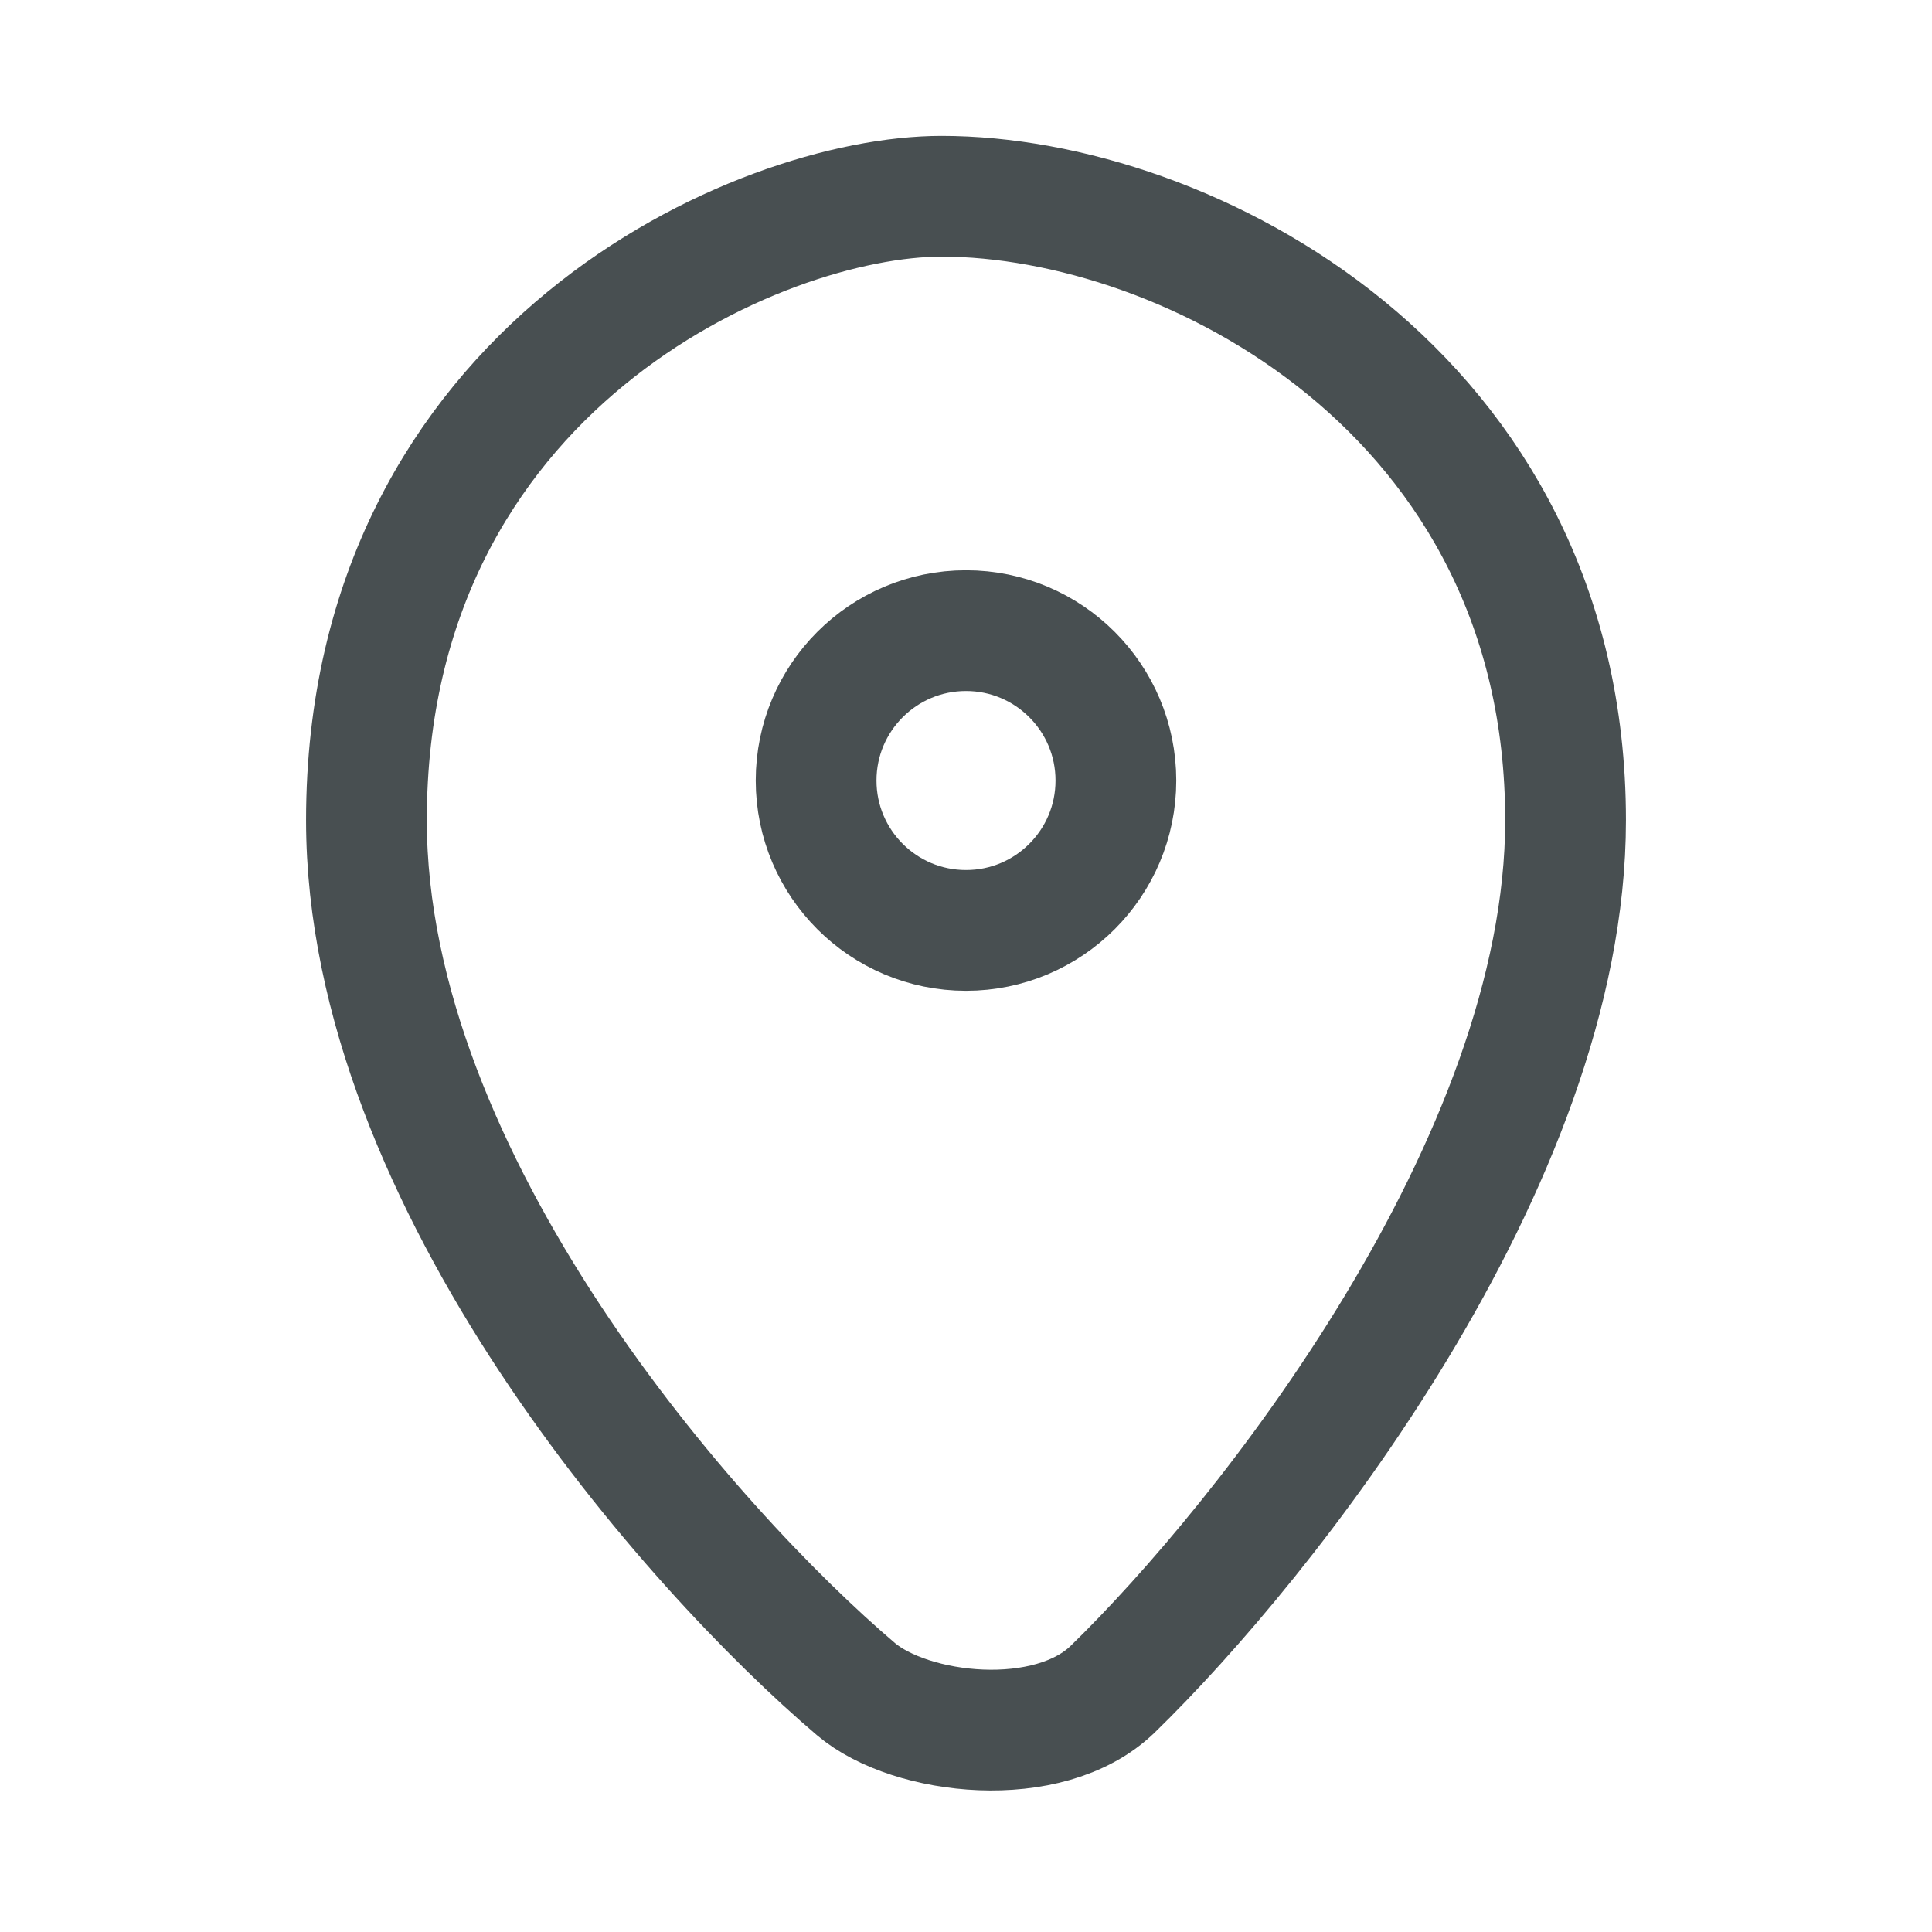
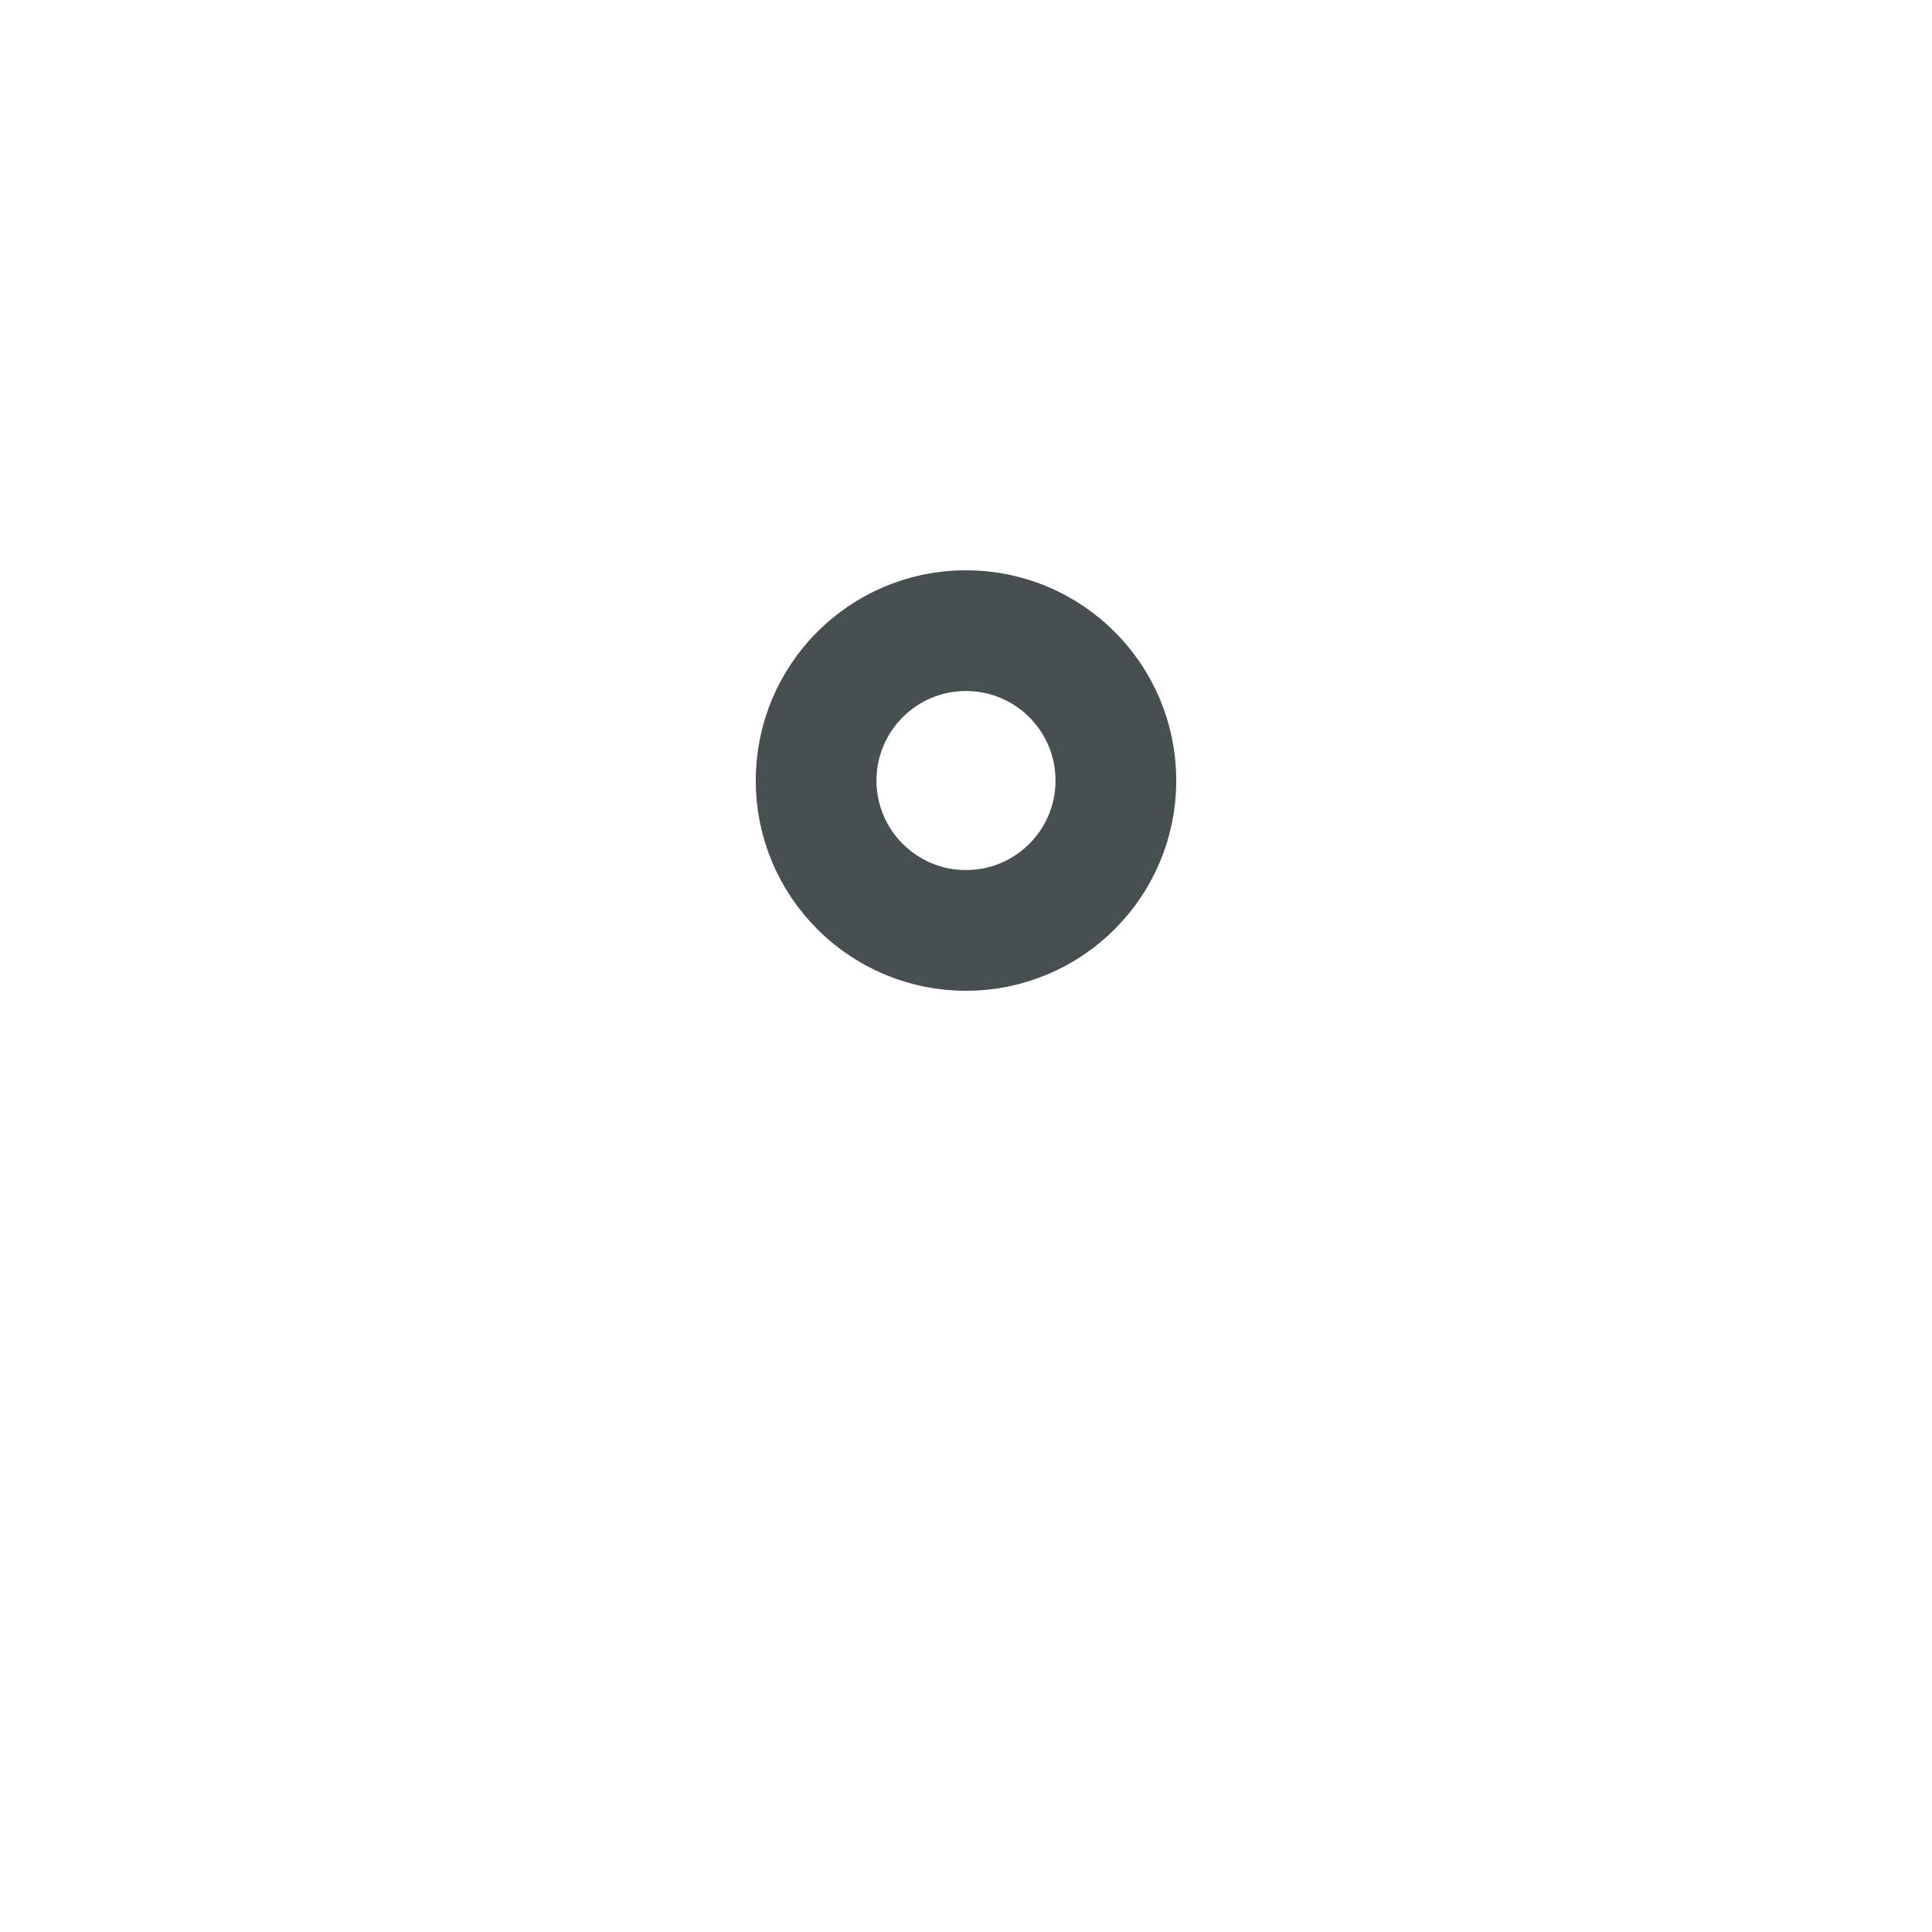
<svg xmlns="http://www.w3.org/2000/svg" width="24" height="24" viewBox="0 0 24 24" fill="none">
  <g id="Outline/Location">
-     <path id="Vector 1" d="M4.552 10.19C4.552 14.689 8.605 19.259 10.632 20.982C11.313 21.561 13.029 21.756 13.824 20.982C15.699 19.158 19.448 14.446 19.448 10.19C19.448 4.87 14.75 2.438 11.696 2.438C9.437 2.438 4.552 4.566 4.552 10.19Z" stroke="#484F51" stroke-width="1.5" />
    <circle id="Ellipse 1" cx="12" cy="9.696" r="1.862" stroke="#484F51" stroke-width="1.5" />
  </g>
</svg>